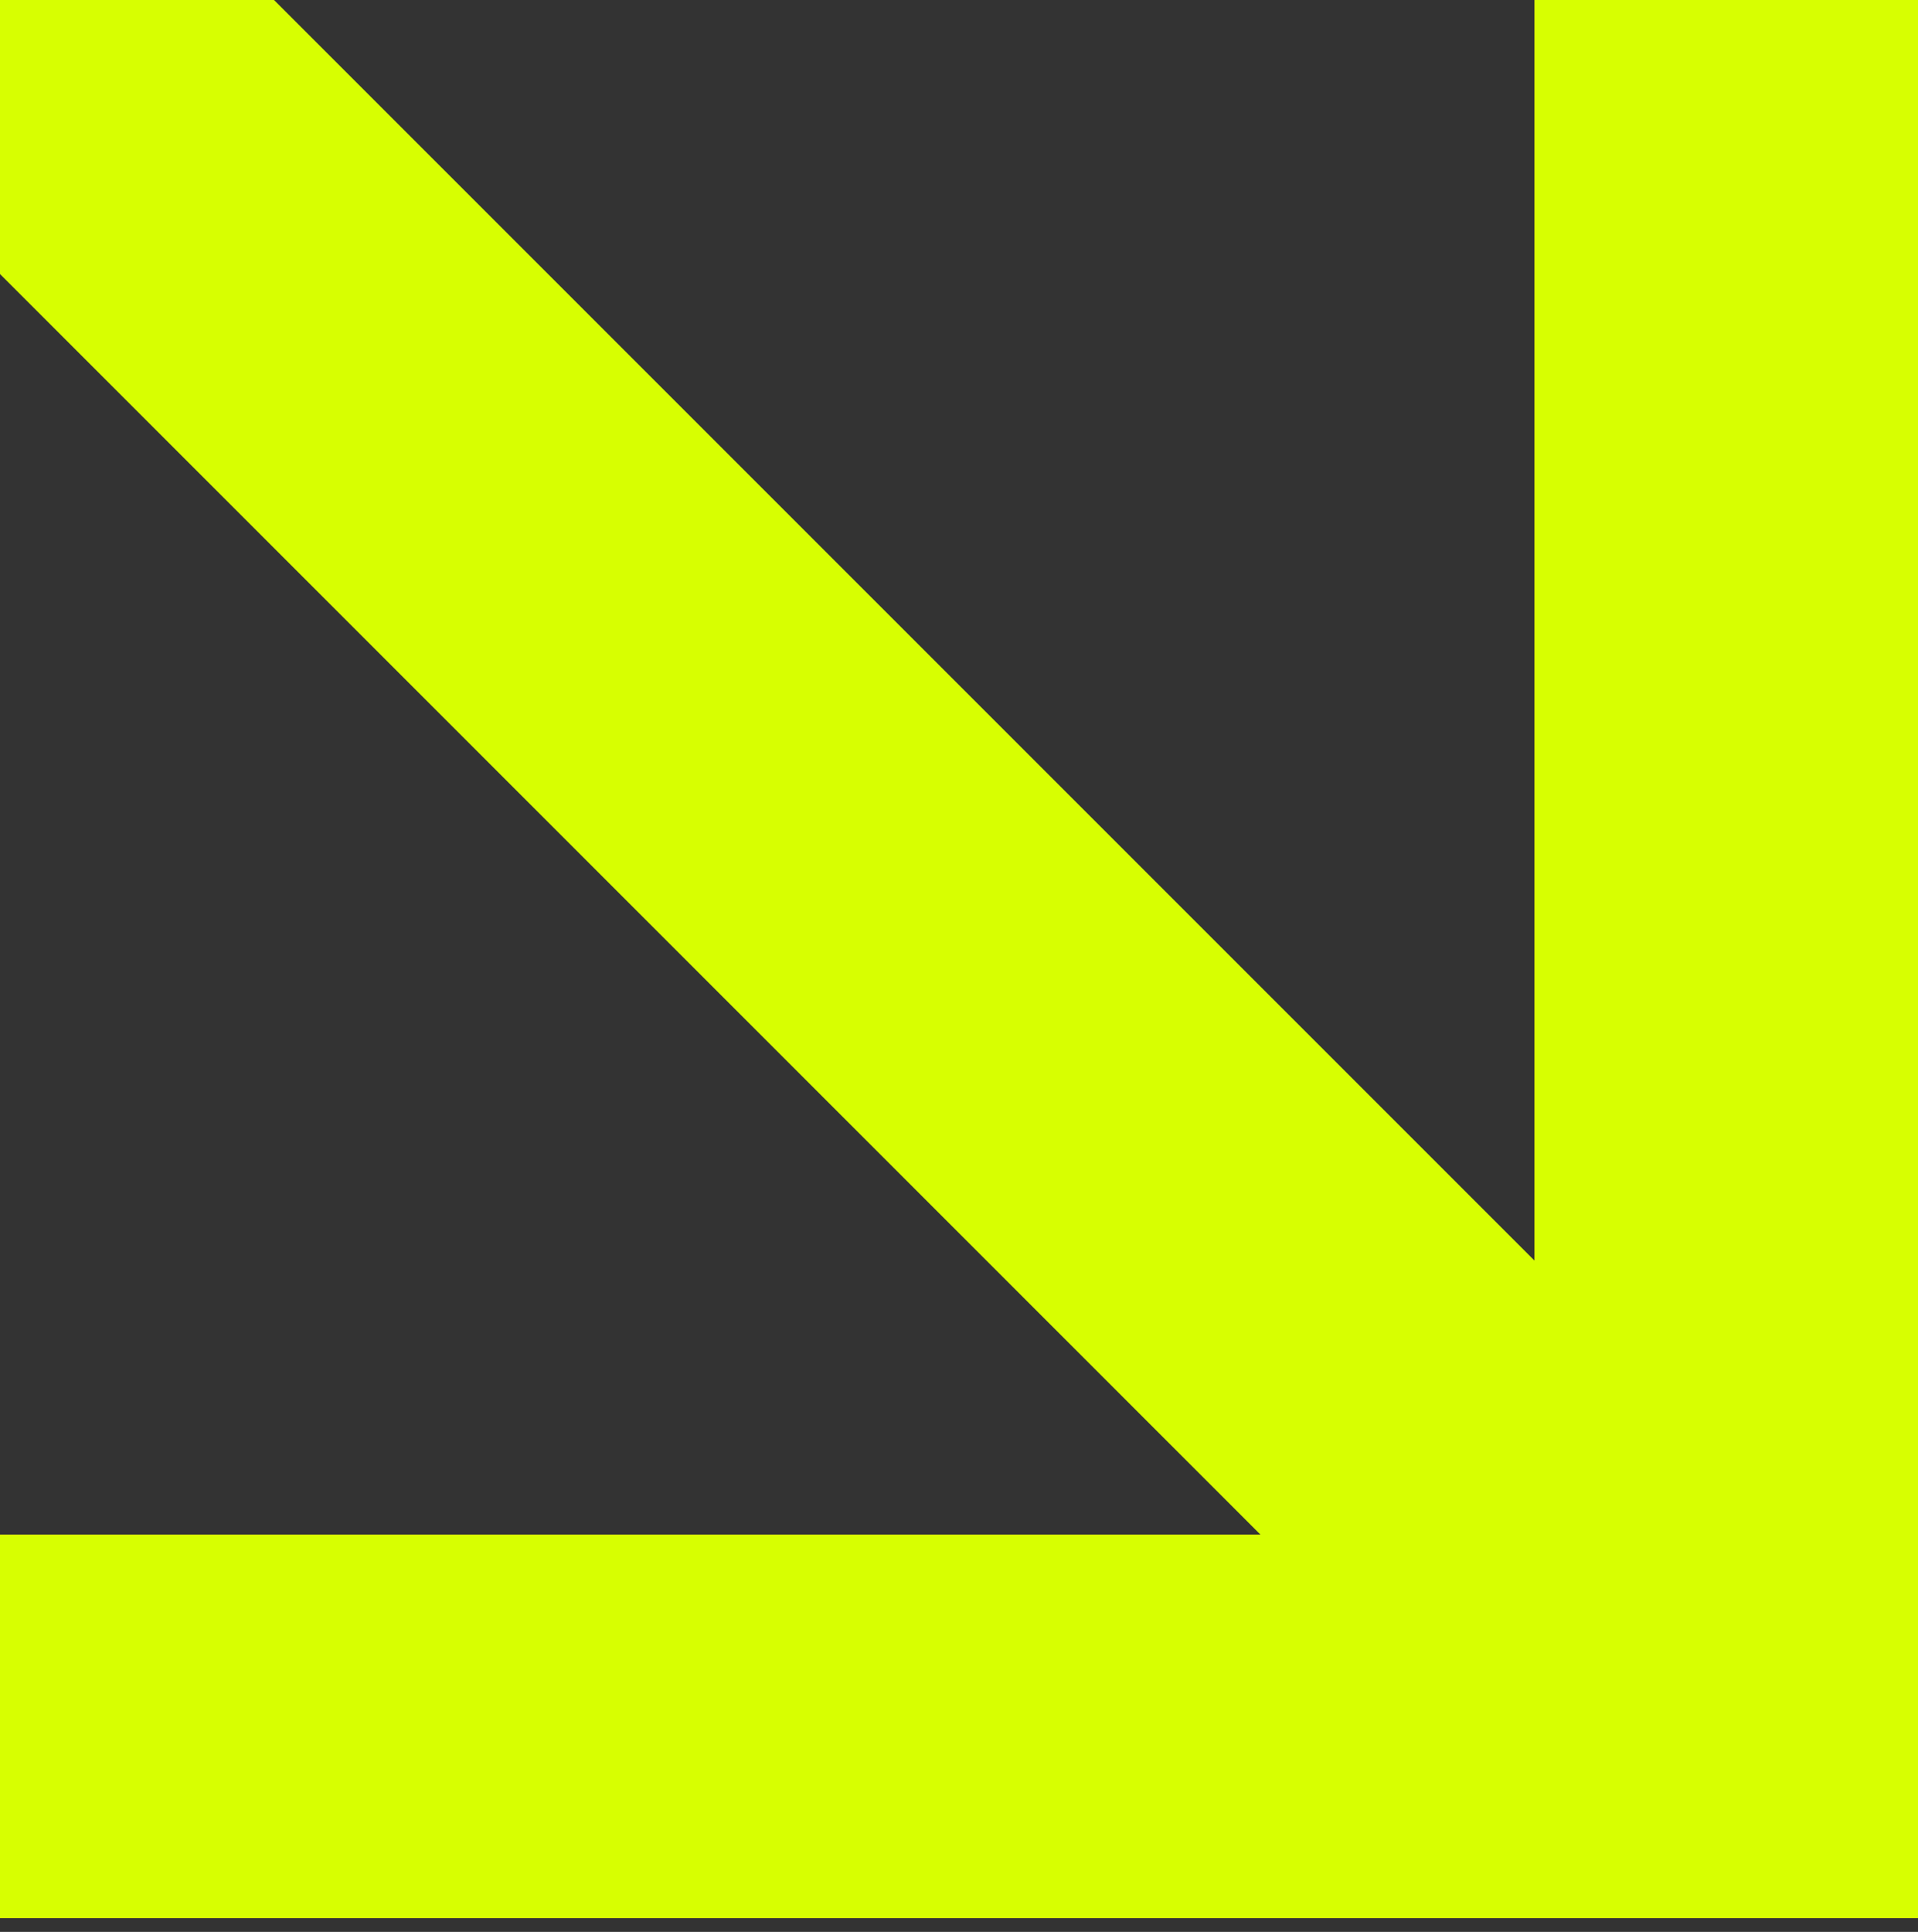
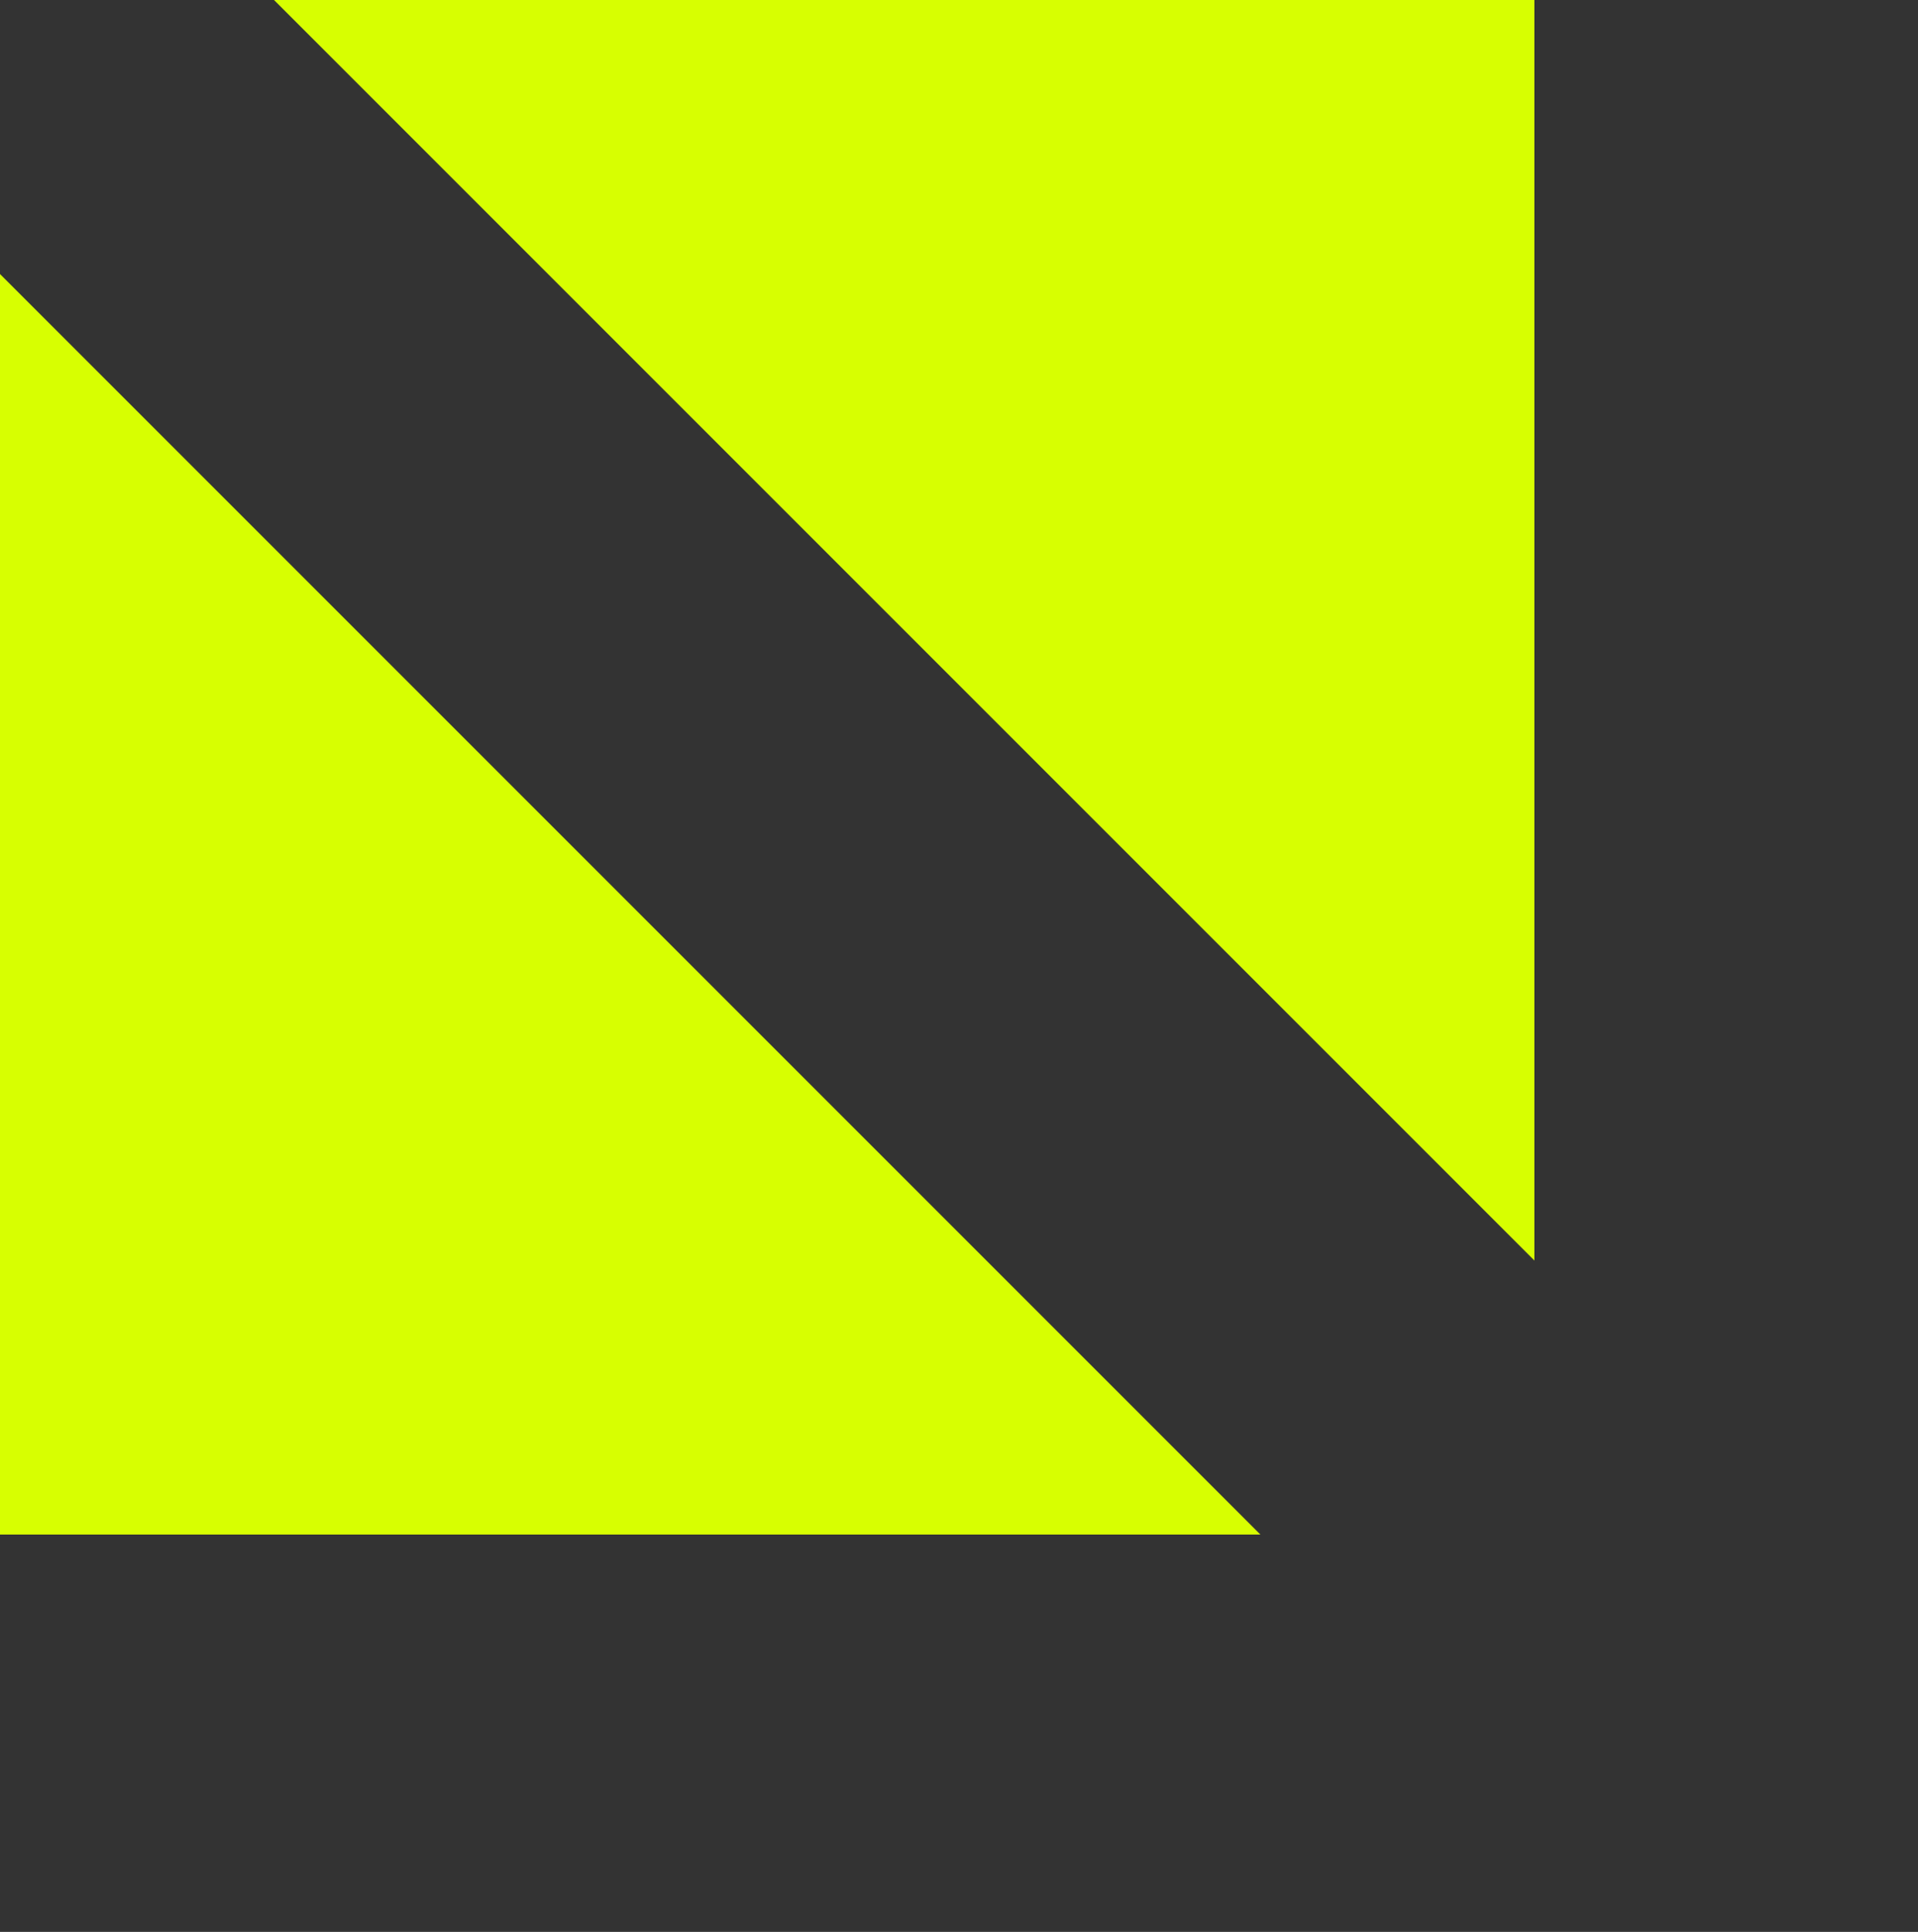
<svg xmlns="http://www.w3.org/2000/svg" viewBox="0 0 14 14.1">
  <rect x="0" y="0" width="14" height="14.1" fill="#333333" stroke="none" />
  <defs>
    <style>      .cls-1 {        fill: #d7ff01;      }    </style>
  </defs>
  <g>
    <g id="Layer_1">
      <g id="Layer_1-2" data-name="Layer_1">
-         <path class="cls-1" d="M11.2,0v9.2L2,0H0v2l9.2,9.2H0v2.8h14V0h-2.8Z" />
+         <path class="cls-1" d="M11.2,0v9.2L2,0H0v2l9.2,9.2H0v2.8V0h-2.8Z" />
      </g>
    </g>
  </g>
</svg>